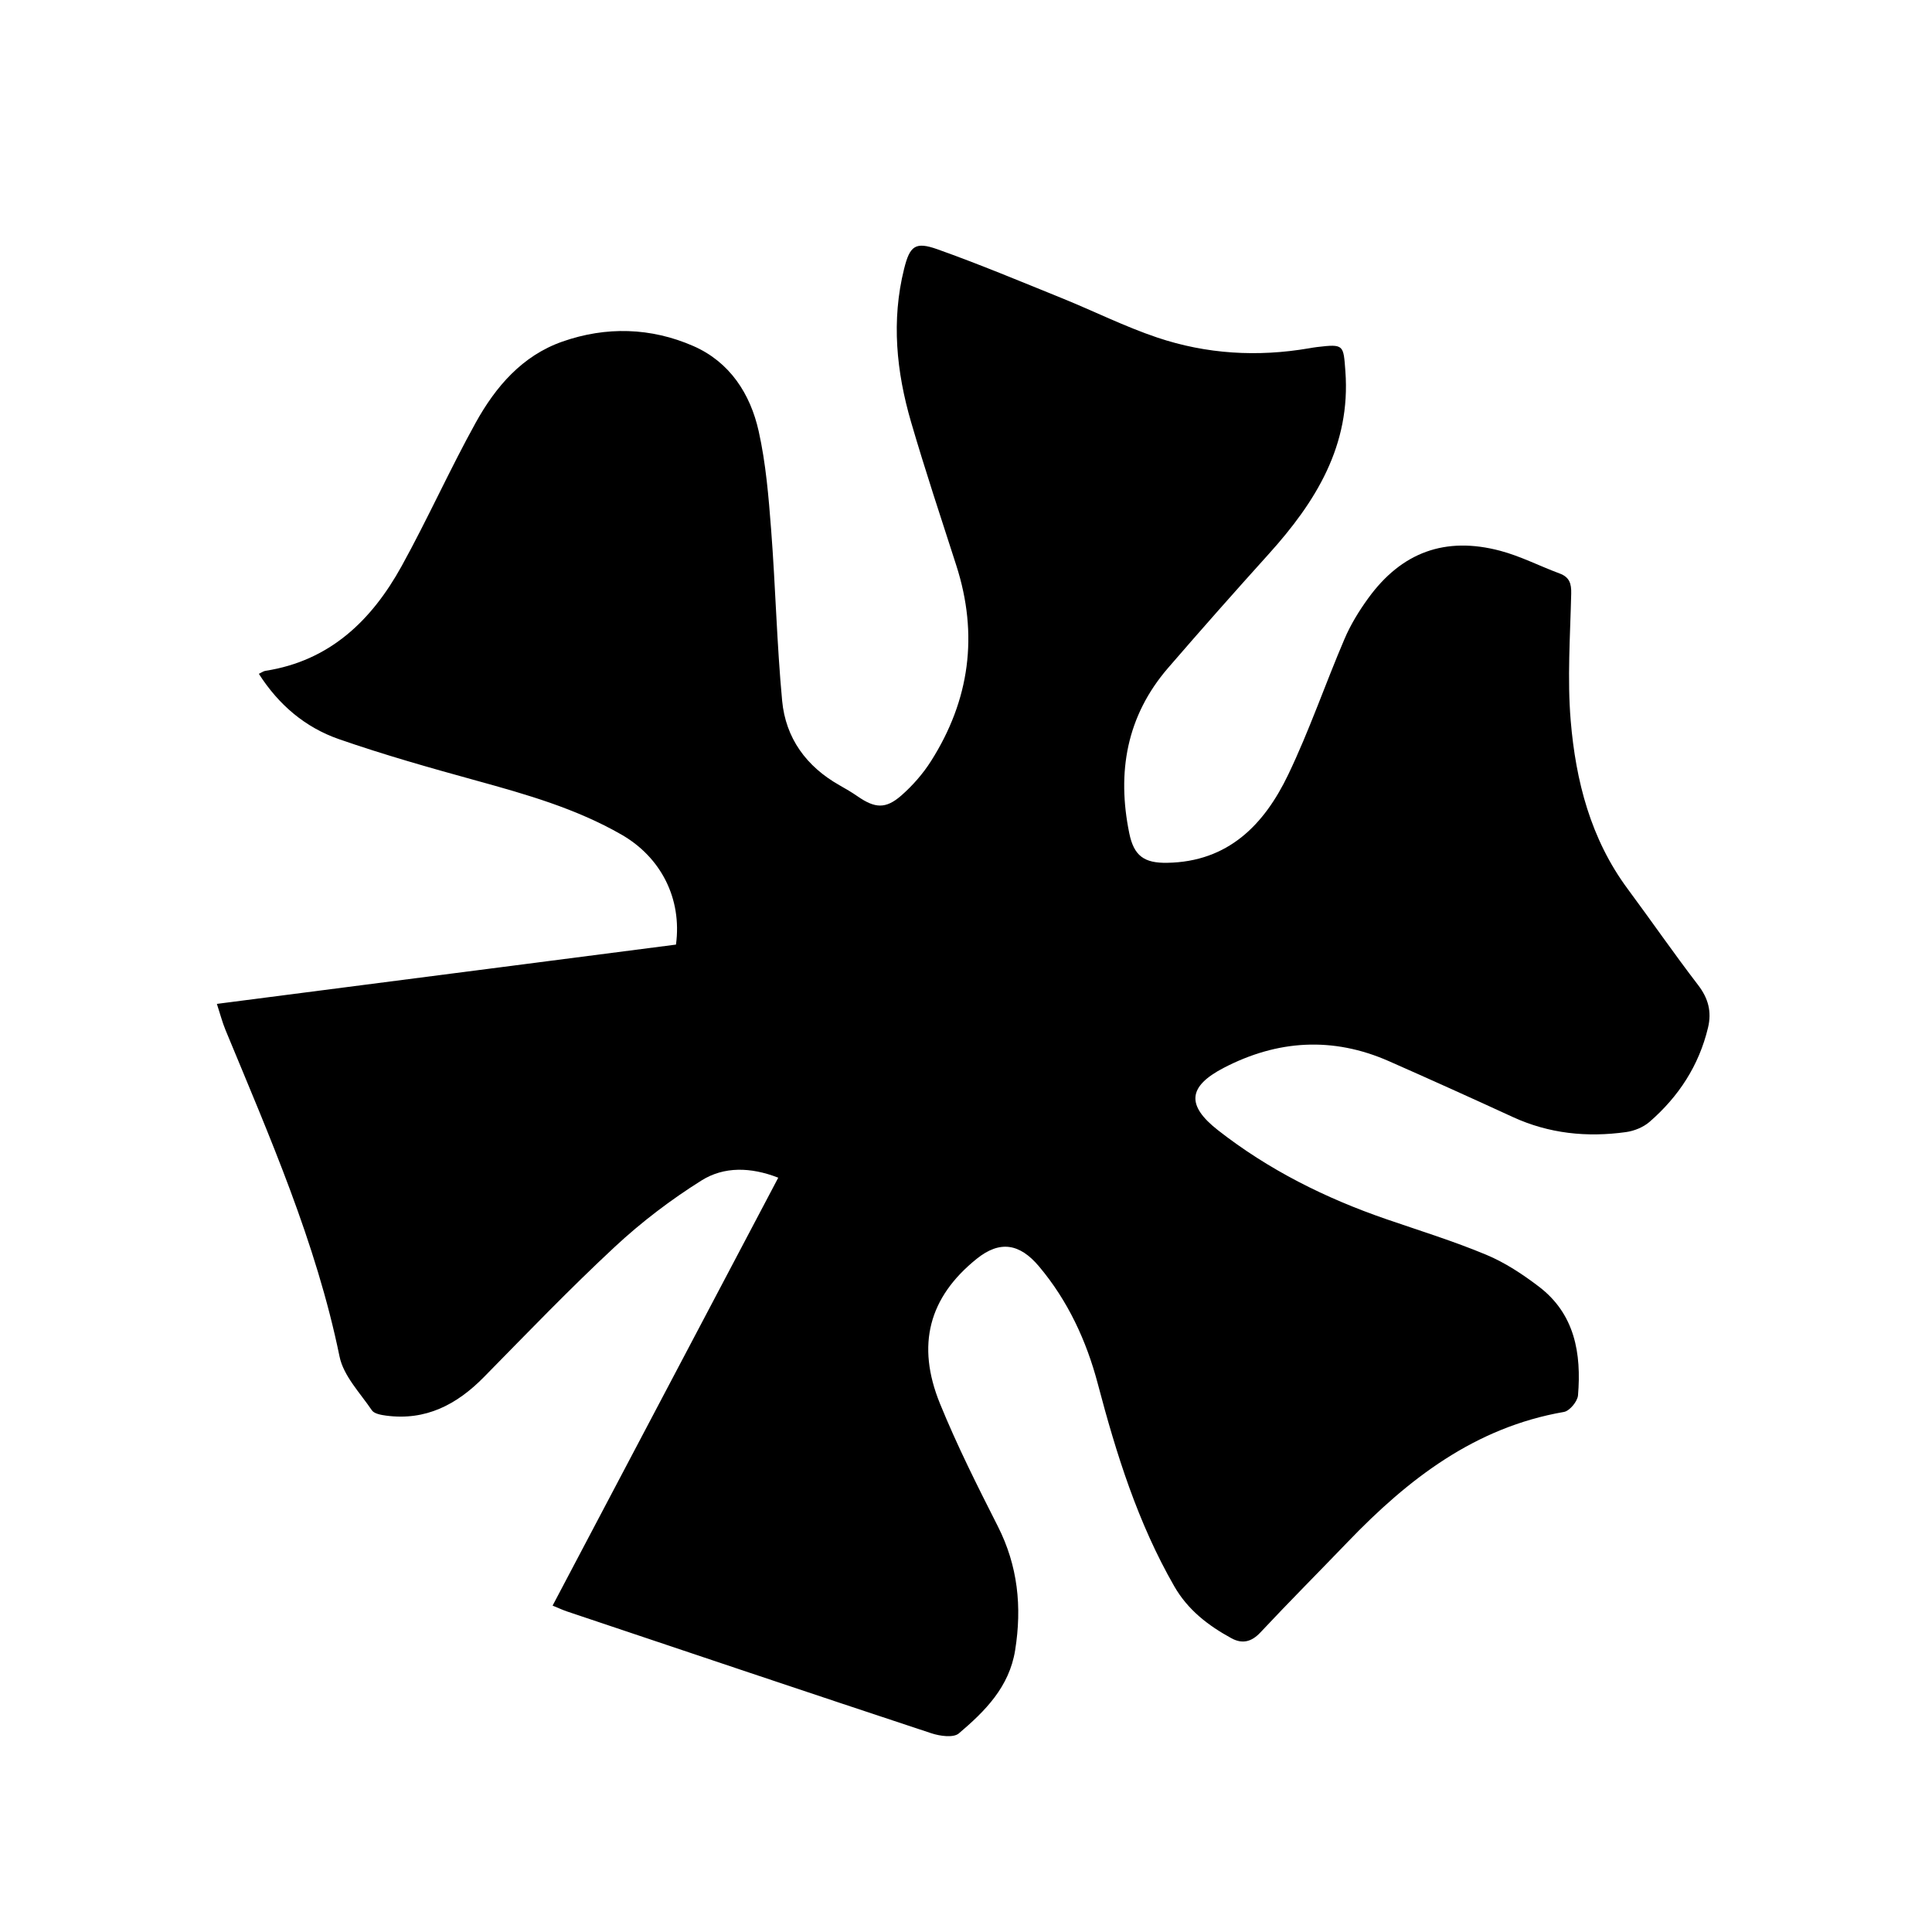
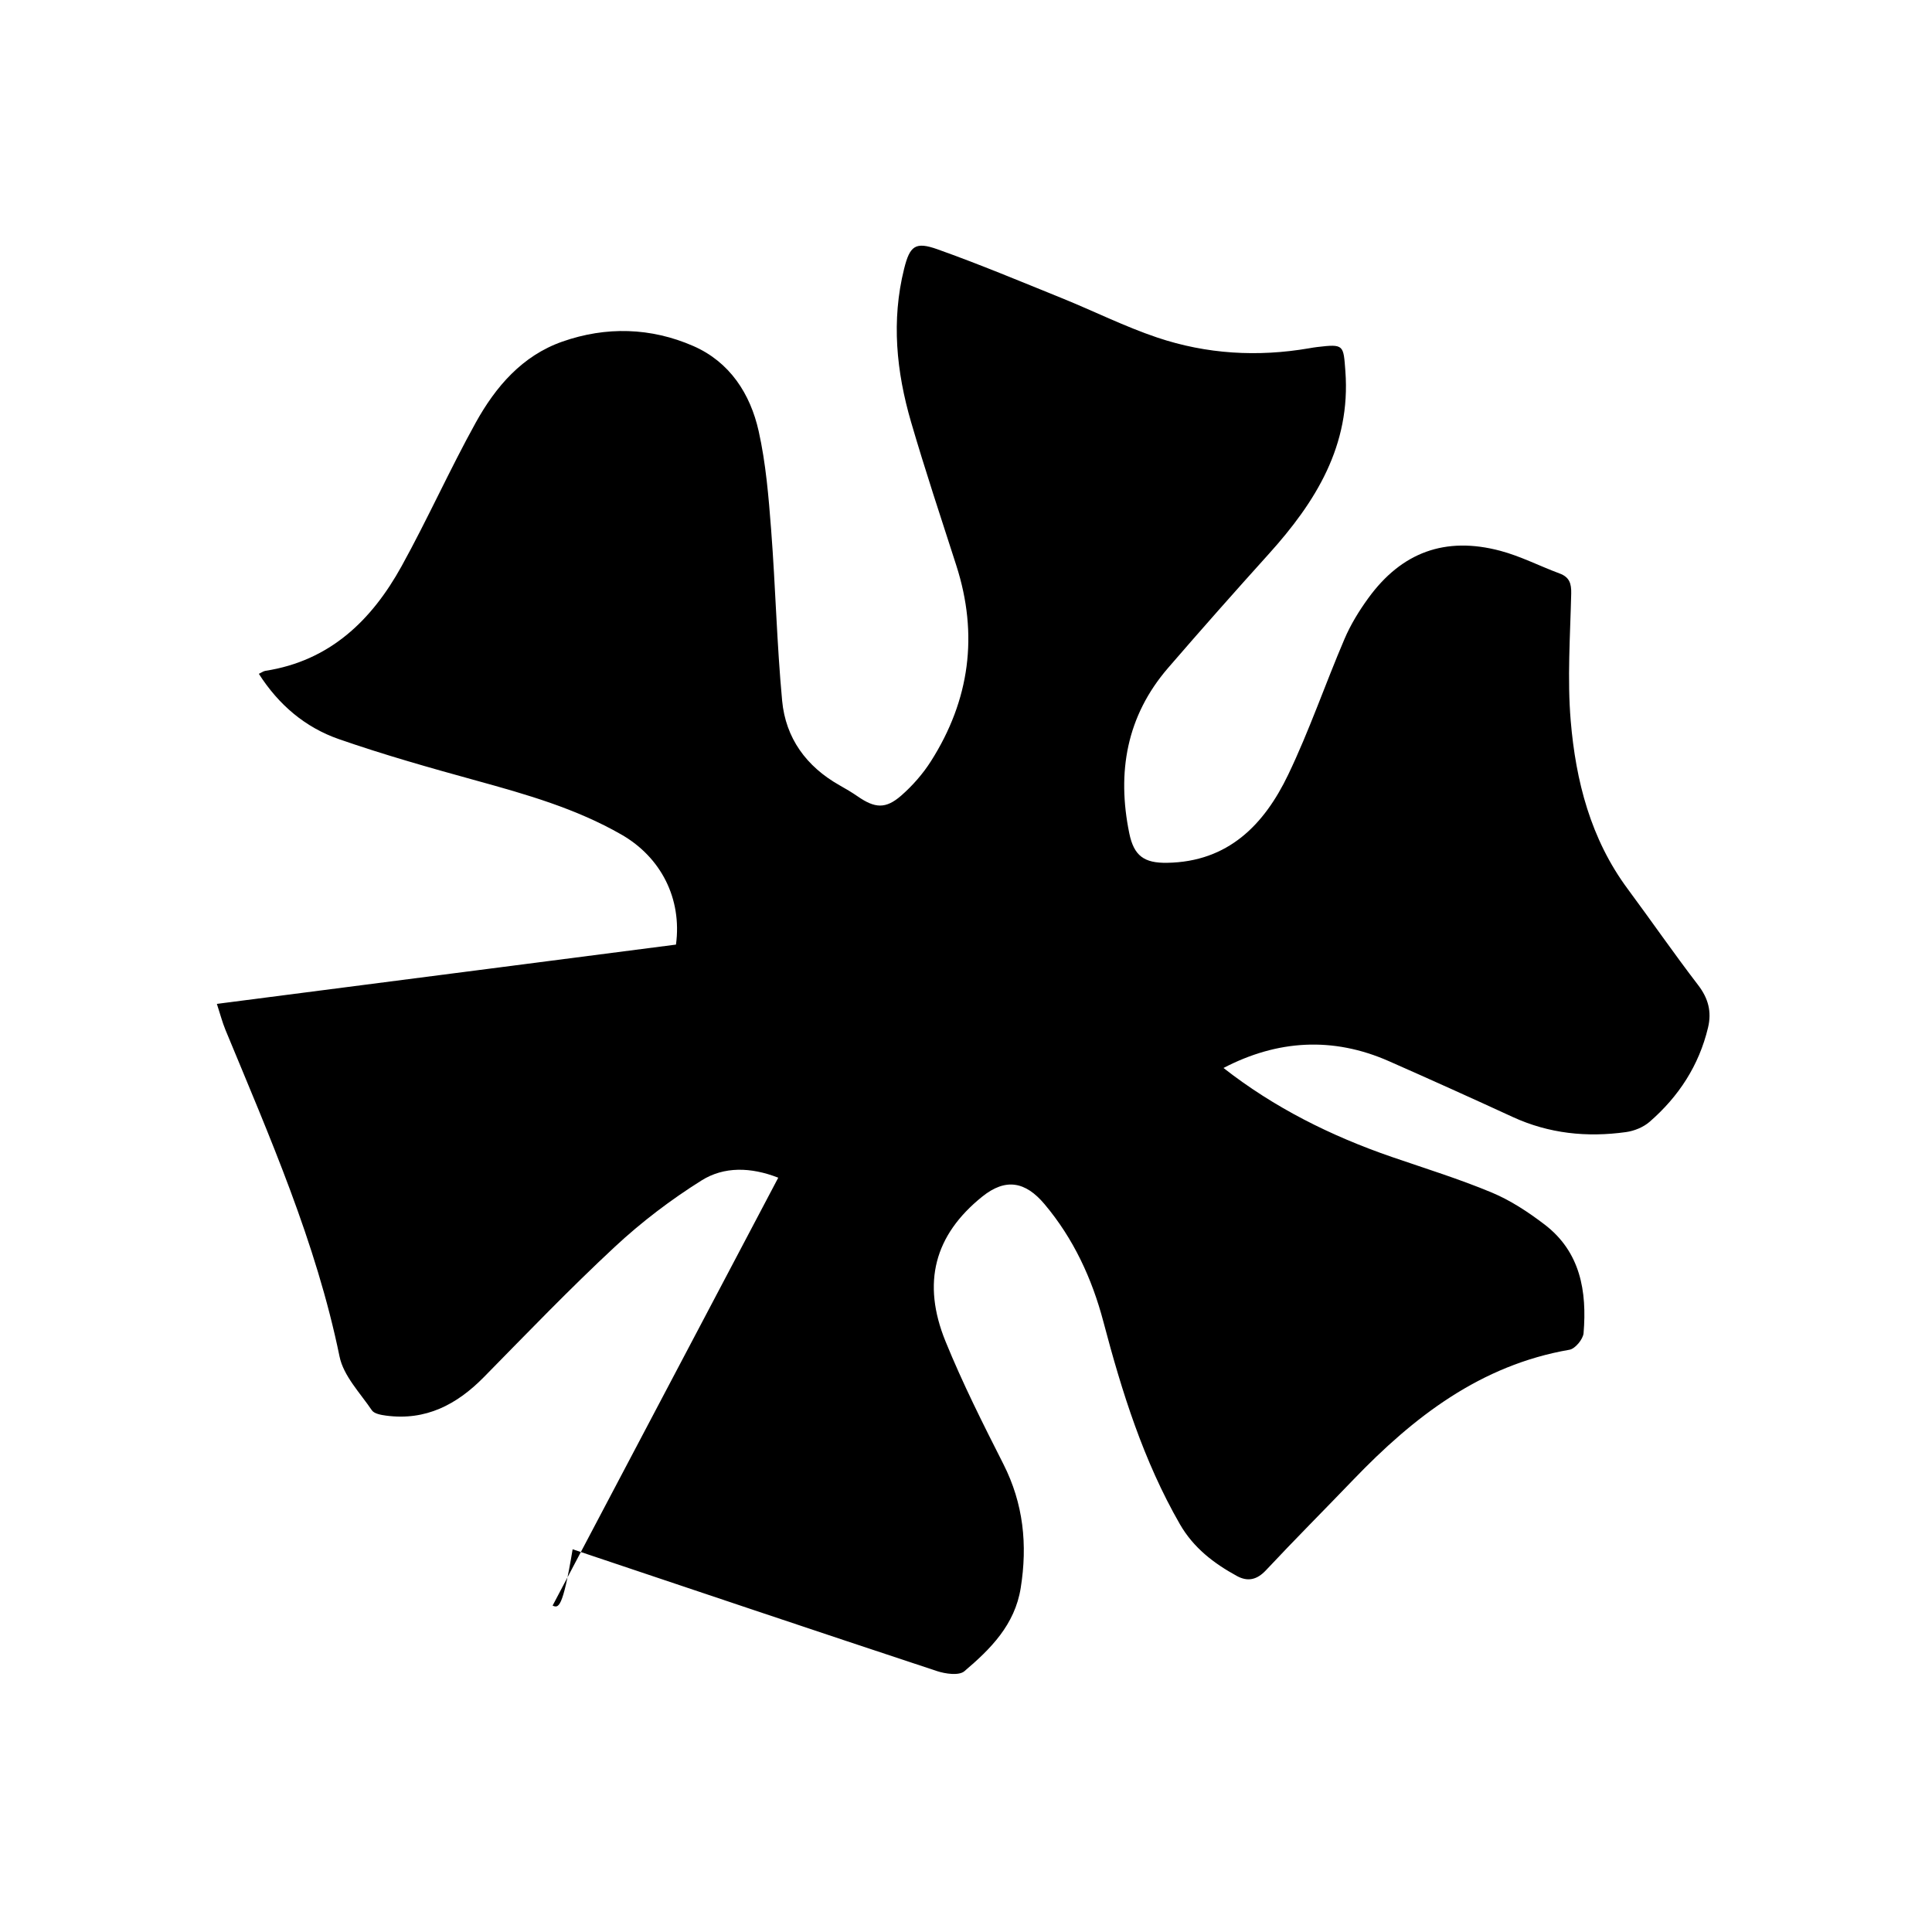
<svg xmlns="http://www.w3.org/2000/svg" version="1.1" id="图层_1" x="0px" y="0px" viewBox="0 0 141.732 141.732" style="enable-background:new 0 0 141.732 141.732;" xml:space="preserve">
-   <path d="M40.539,117.788c5.52-10.468,10.995-20.85,16.554-31.392c-2.02-0.788-3.982-0.83-5.629,0.203  c-2.252,1.412-4.406,3.051-6.352,4.861c-3.308,3.075-6.442,6.338-9.61,9.561c-1.988,2.022-4.265,3.216-7.175,2.83  c-0.368-0.049-0.875-0.137-1.046-0.39c-0.865-1.278-2.082-2.526-2.373-3.949c-1.717-8.375-5.133-16.13-8.368-23.958  c-0.233-0.565-0.386-1.162-0.63-1.909c11.392-1.471,22.554-2.912,33.68-4.349c0.453-3.375-1.104-6.408-3.999-8.069  c-3.33-1.911-6.971-2.95-10.638-3.96c-3.389-0.934-6.78-1.891-10.097-3.046c-2.46-0.856-4.414-2.512-5.866-4.788  c0.202-0.095,0.335-0.198,0.48-0.22c4.73-0.735,7.795-3.703,9.989-7.673c1.912-3.461,3.529-7.084,5.445-10.542  c1.454-2.623,3.404-4.904,6.35-5.937c3.211-1.126,6.493-1.037,9.605,0.322c2.674,1.168,4.185,3.504,4.798,6.249  c0.528,2.361,0.728,4.808,0.914,7.229c0.322,4.177,0.417,8.374,0.807,12.544c0.257,2.746,1.777,4.83,4.209,6.202  c0.452,0.255,0.903,0.519,1.329,0.814c1.265,0.875,2.053,0.944,3.2-0.058c0.83-0.726,1.589-1.593,2.18-2.523  c2.847-4.482,3.495-9.276,1.859-14.358c-1.127-3.499-2.287-6.988-3.317-10.516c-1.077-3.69-1.458-7.451-0.513-11.243  c0.423-1.697,0.825-2.013,2.455-1.433c3.081,1.097,6.104,2.362,9.137,3.591c2.334,0.945,4.599,2.081,6.98,2.882  c3.616,1.216,7.357,1.436,11.133,0.788c0.197-0.034,0.394-0.069,0.593-0.092c1.977-0.234,1.93-0.161,2.074,1.771  c0.407,5.449-2.174,9.589-5.617,13.407c-2.49,2.761-4.956,5.544-7.386,8.359c-3.052,3.536-3.767,7.656-2.85,12.133  c0.341,1.666,1.099,2.193,2.773,2.167c4.486-0.071,7.124-2.797,8.885-6.466c1.552-3.234,2.718-6.652,4.131-9.956  c0.451-1.056,1.069-2.063,1.746-2.995c2.445-3.366,5.645-4.542,9.677-3.473c1.493,0.396,2.895,1.123,4.353,1.663  c0.726,0.269,0.872,0.734,0.855,1.475c-0.073,3.112-0.295,6.245-0.036,9.335c0.371,4.41,1.461,8.666,4.178,12.331  c1.735,2.341,3.392,4.741,5.166,7.052c0.751,0.978,1.009,1.958,0.729,3.127c-0.665,2.781-2.157,5.06-4.291,6.912  c-0.454,0.394-1.12,0.665-1.722,0.749c-2.865,0.399-5.654,0.118-8.32-1.11c-3.014-1.388-6.04-2.752-9.076-4.091  c-4.119-1.817-8.191-1.559-12.136,0.498c-2.622,1.367-2.726,2.748-0.408,4.563c3.72,2.913,7.89,4.991,12.345,6.526  c2.454,0.845,4.941,1.614,7.332,2.611c1.38,0.575,2.679,1.433,3.875,2.345c2.636,2.011,3.117,4.902,2.863,7.97  c-0.037,0.446-0.615,1.146-1.031,1.218c-6.531,1.13-11.43,4.925-15.857,9.531c-2.134,2.22-4.308,4.401-6.413,6.647  c-0.661,0.706-1.34,0.853-2.128,0.422c-1.697-0.928-3.187-2.065-4.188-3.806c-2.675-4.655-4.252-9.702-5.611-14.856  c-0.83-3.148-2.189-6.093-4.319-8.621c-1.403-1.665-2.854-1.93-4.572-0.546c-3.5,2.819-4.44,6.313-2.689,10.615  c1.249,3.069,2.745,6.043,4.245,9.002c1.474,2.908,1.779,5.912,1.271,9.09c-0.432,2.706-2.211,4.476-4.133,6.107  c-0.395,0.335-1.391,0.194-2.016-0.013c-8.917-2.948-17.818-5.945-26.722-8.934C41.271,118.106,40.956,117.958,40.539,117.788z" />
+   <path d="M40.539,117.788c5.52-10.468,10.995-20.85,16.554-31.392c-2.02-0.788-3.982-0.83-5.629,0.203  c-2.252,1.412-4.406,3.051-6.352,4.861c-3.308,3.075-6.442,6.338-9.61,9.561c-1.988,2.022-4.265,3.216-7.175,2.83  c-0.368-0.049-0.875-0.137-1.046-0.39c-0.865-1.278-2.082-2.526-2.373-3.949c-1.717-8.375-5.133-16.13-8.368-23.958  c-0.233-0.565-0.386-1.162-0.63-1.909c11.392-1.471,22.554-2.912,33.68-4.349c0.453-3.375-1.104-6.408-3.999-8.069  c-3.33-1.911-6.971-2.95-10.638-3.96c-3.389-0.934-6.78-1.891-10.097-3.046c-2.46-0.856-4.414-2.512-5.866-4.788  c0.202-0.095,0.335-0.198,0.48-0.22c4.73-0.735,7.795-3.703,9.989-7.673c1.912-3.461,3.529-7.084,5.445-10.542  c1.454-2.623,3.404-4.904,6.35-5.937c3.211-1.126,6.493-1.037,9.605,0.322c2.674,1.168,4.185,3.504,4.798,6.249  c0.528,2.361,0.728,4.808,0.914,7.229c0.322,4.177,0.417,8.374,0.807,12.544c0.257,2.746,1.777,4.83,4.209,6.202  c0.452,0.255,0.903,0.519,1.329,0.814c1.265,0.875,2.053,0.944,3.2-0.058c0.83-0.726,1.589-1.593,2.18-2.523  c2.847-4.482,3.495-9.276,1.859-14.358c-1.127-3.499-2.287-6.988-3.317-10.516c-1.077-3.69-1.458-7.451-0.513-11.243  c0.423-1.697,0.825-2.013,2.455-1.433c3.081,1.097,6.104,2.362,9.137,3.591c2.334,0.945,4.599,2.081,6.98,2.882  c3.616,1.216,7.357,1.436,11.133,0.788c0.197-0.034,0.394-0.069,0.593-0.092c1.977-0.234,1.93-0.161,2.074,1.771  c0.407,5.449-2.174,9.589-5.617,13.407c-2.49,2.761-4.956,5.544-7.386,8.359c-3.052,3.536-3.767,7.656-2.85,12.133  c0.341,1.666,1.099,2.193,2.773,2.167c4.486-0.071,7.124-2.797,8.885-6.466c1.552-3.234,2.718-6.652,4.131-9.956  c0.451-1.056,1.069-2.063,1.746-2.995c2.445-3.366,5.645-4.542,9.677-3.473c1.493,0.396,2.895,1.123,4.353,1.663  c0.726,0.269,0.872,0.734,0.855,1.475c-0.073,3.112-0.295,6.245-0.036,9.335c0.371,4.41,1.461,8.666,4.178,12.331  c1.735,2.341,3.392,4.741,5.166,7.052c0.751,0.978,1.009,1.958,0.729,3.127c-0.665,2.781-2.157,5.06-4.291,6.912  c-0.454,0.394-1.12,0.665-1.722,0.749c-2.865,0.399-5.654,0.118-8.32-1.11c-3.014-1.388-6.04-2.752-9.076-4.091  c-4.119-1.817-8.191-1.559-12.136,0.498c3.72,2.913,7.89,4.991,12.345,6.526  c2.454,0.845,4.941,1.614,7.332,2.611c1.38,0.575,2.679,1.433,3.875,2.345c2.636,2.011,3.117,4.902,2.863,7.97  c-0.037,0.446-0.615,1.146-1.031,1.218c-6.531,1.13-11.43,4.925-15.857,9.531c-2.134,2.22-4.308,4.401-6.413,6.647  c-0.661,0.706-1.34,0.853-2.128,0.422c-1.697-0.928-3.187-2.065-4.188-3.806c-2.675-4.655-4.252-9.702-5.611-14.856  c-0.83-3.148-2.189-6.093-4.319-8.621c-1.403-1.665-2.854-1.93-4.572-0.546c-3.5,2.819-4.44,6.313-2.689,10.615  c1.249,3.069,2.745,6.043,4.245,9.002c1.474,2.908,1.779,5.912,1.271,9.09c-0.432,2.706-2.211,4.476-4.133,6.107  c-0.395,0.335-1.391,0.194-2.016-0.013c-8.917-2.948-17.818-5.945-26.722-8.934C41.271,118.106,40.956,117.958,40.539,117.788z" />
</svg>